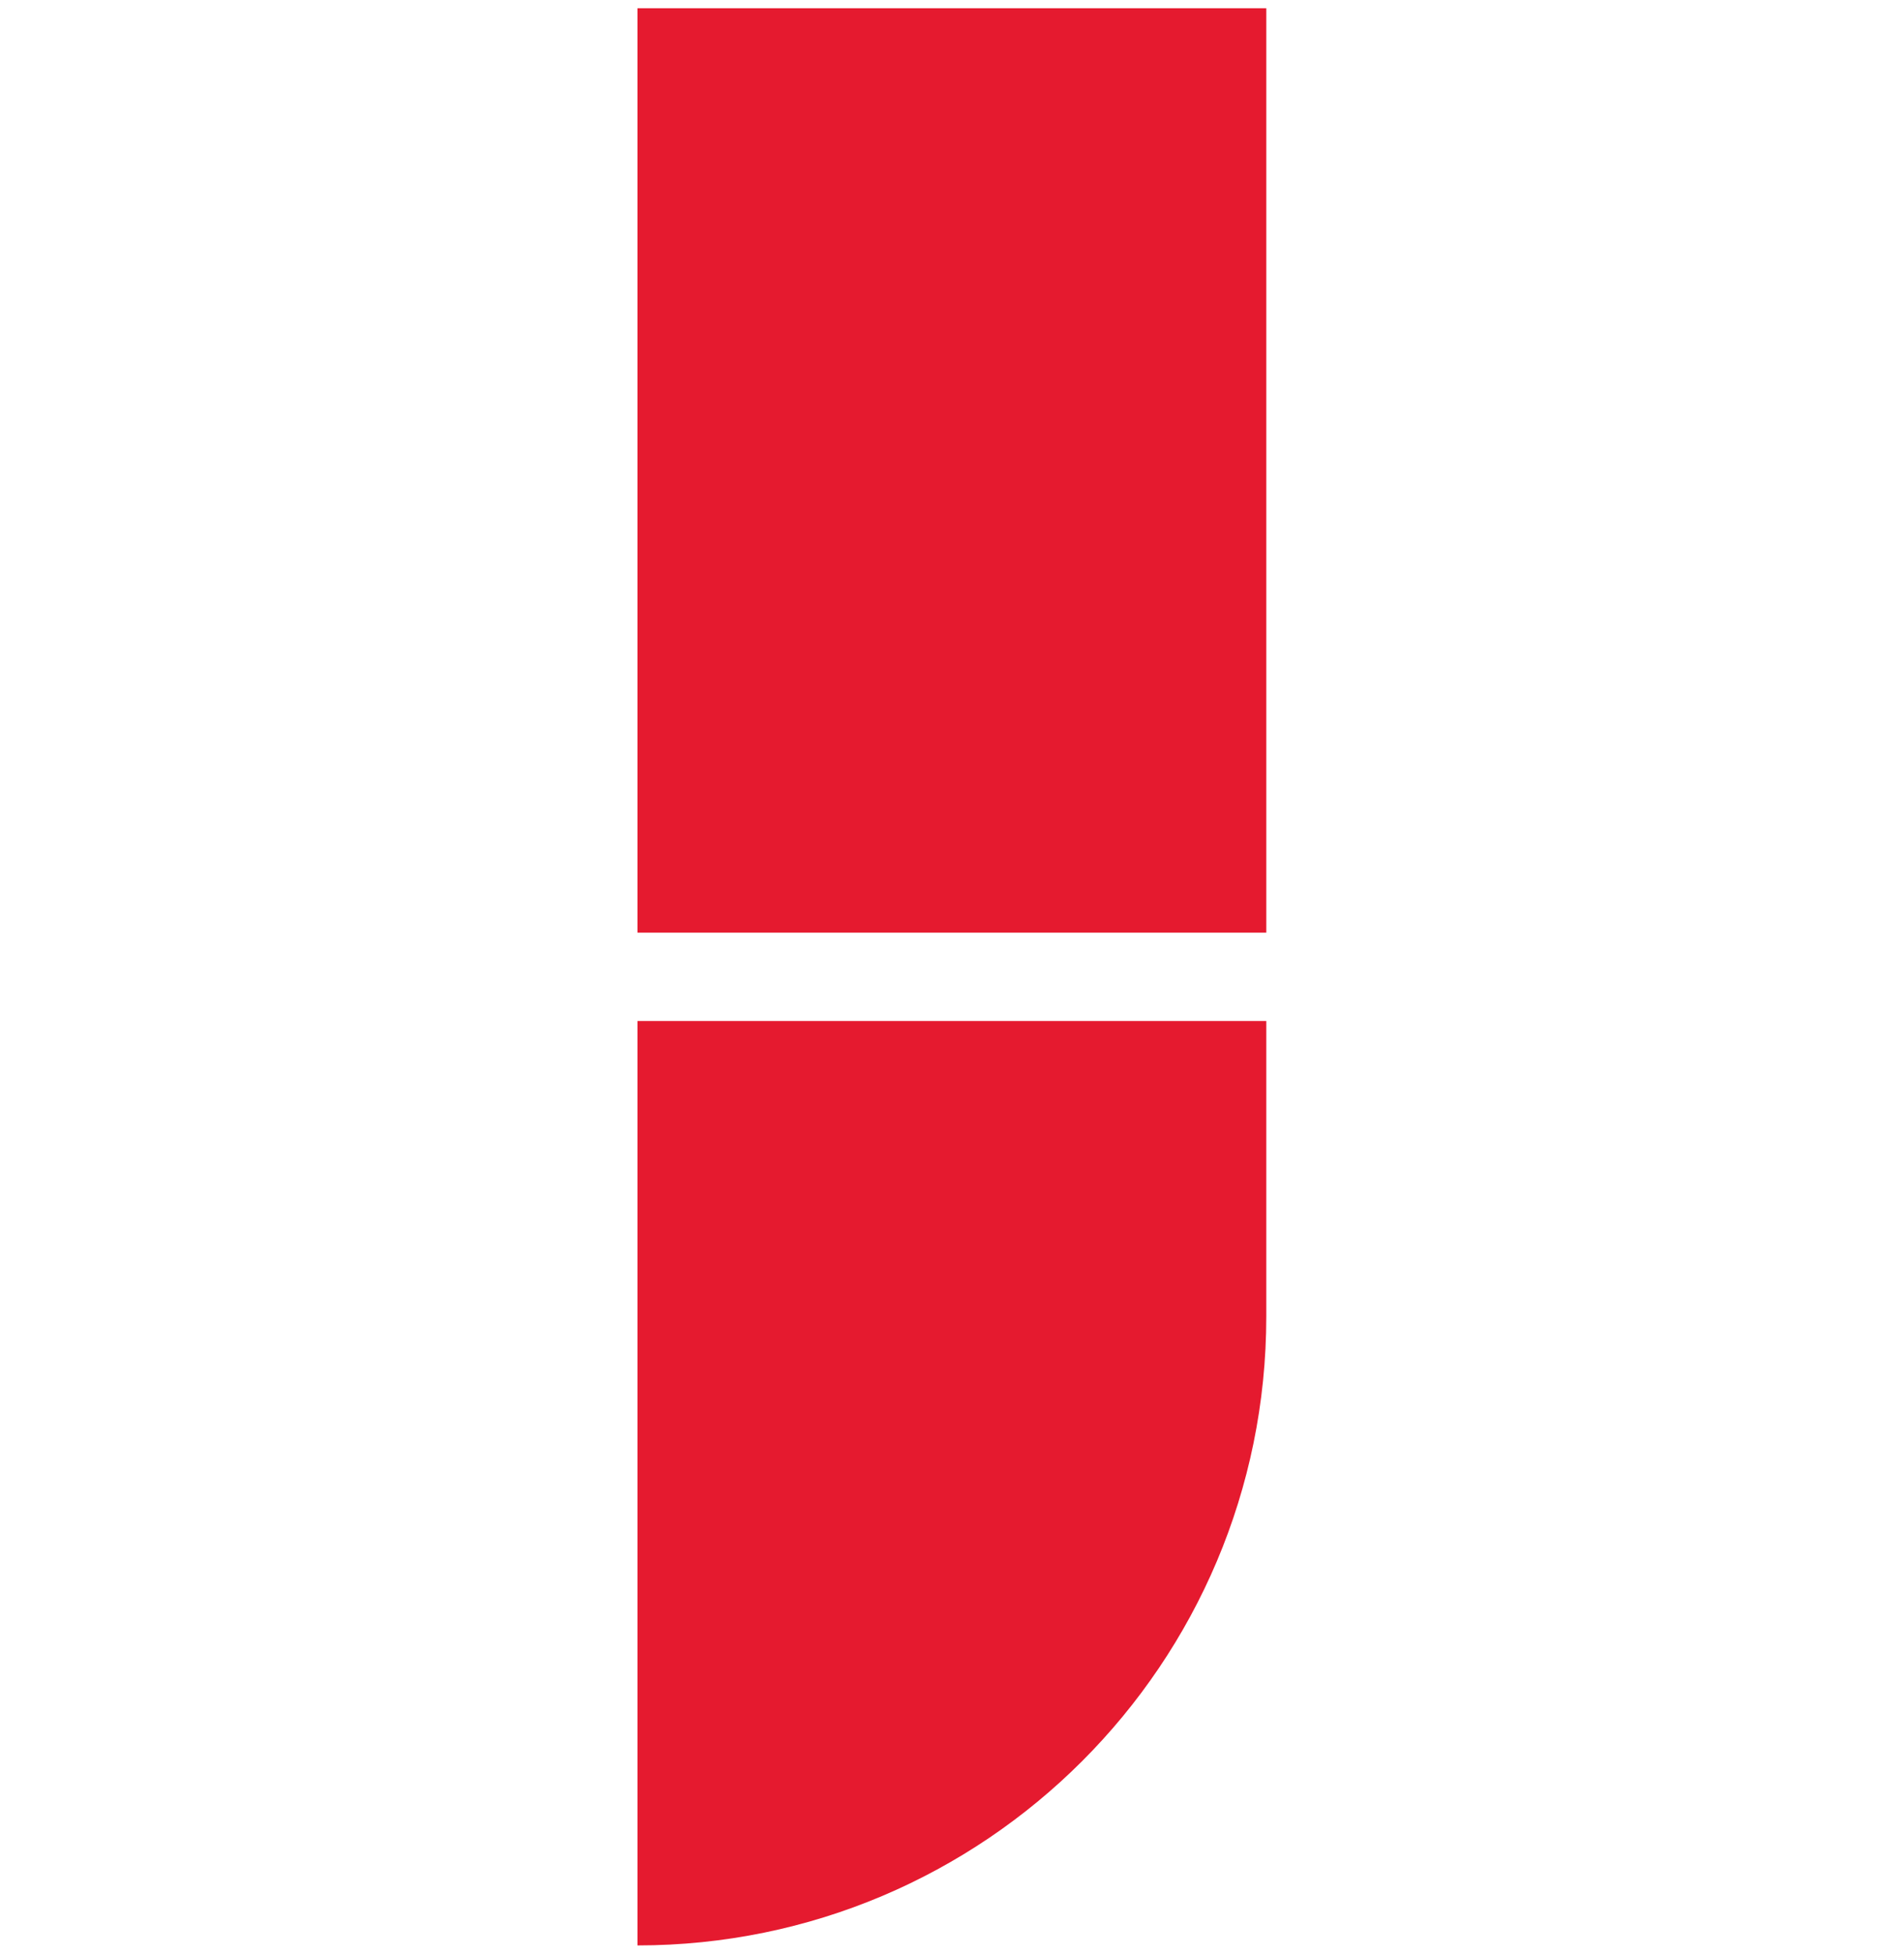
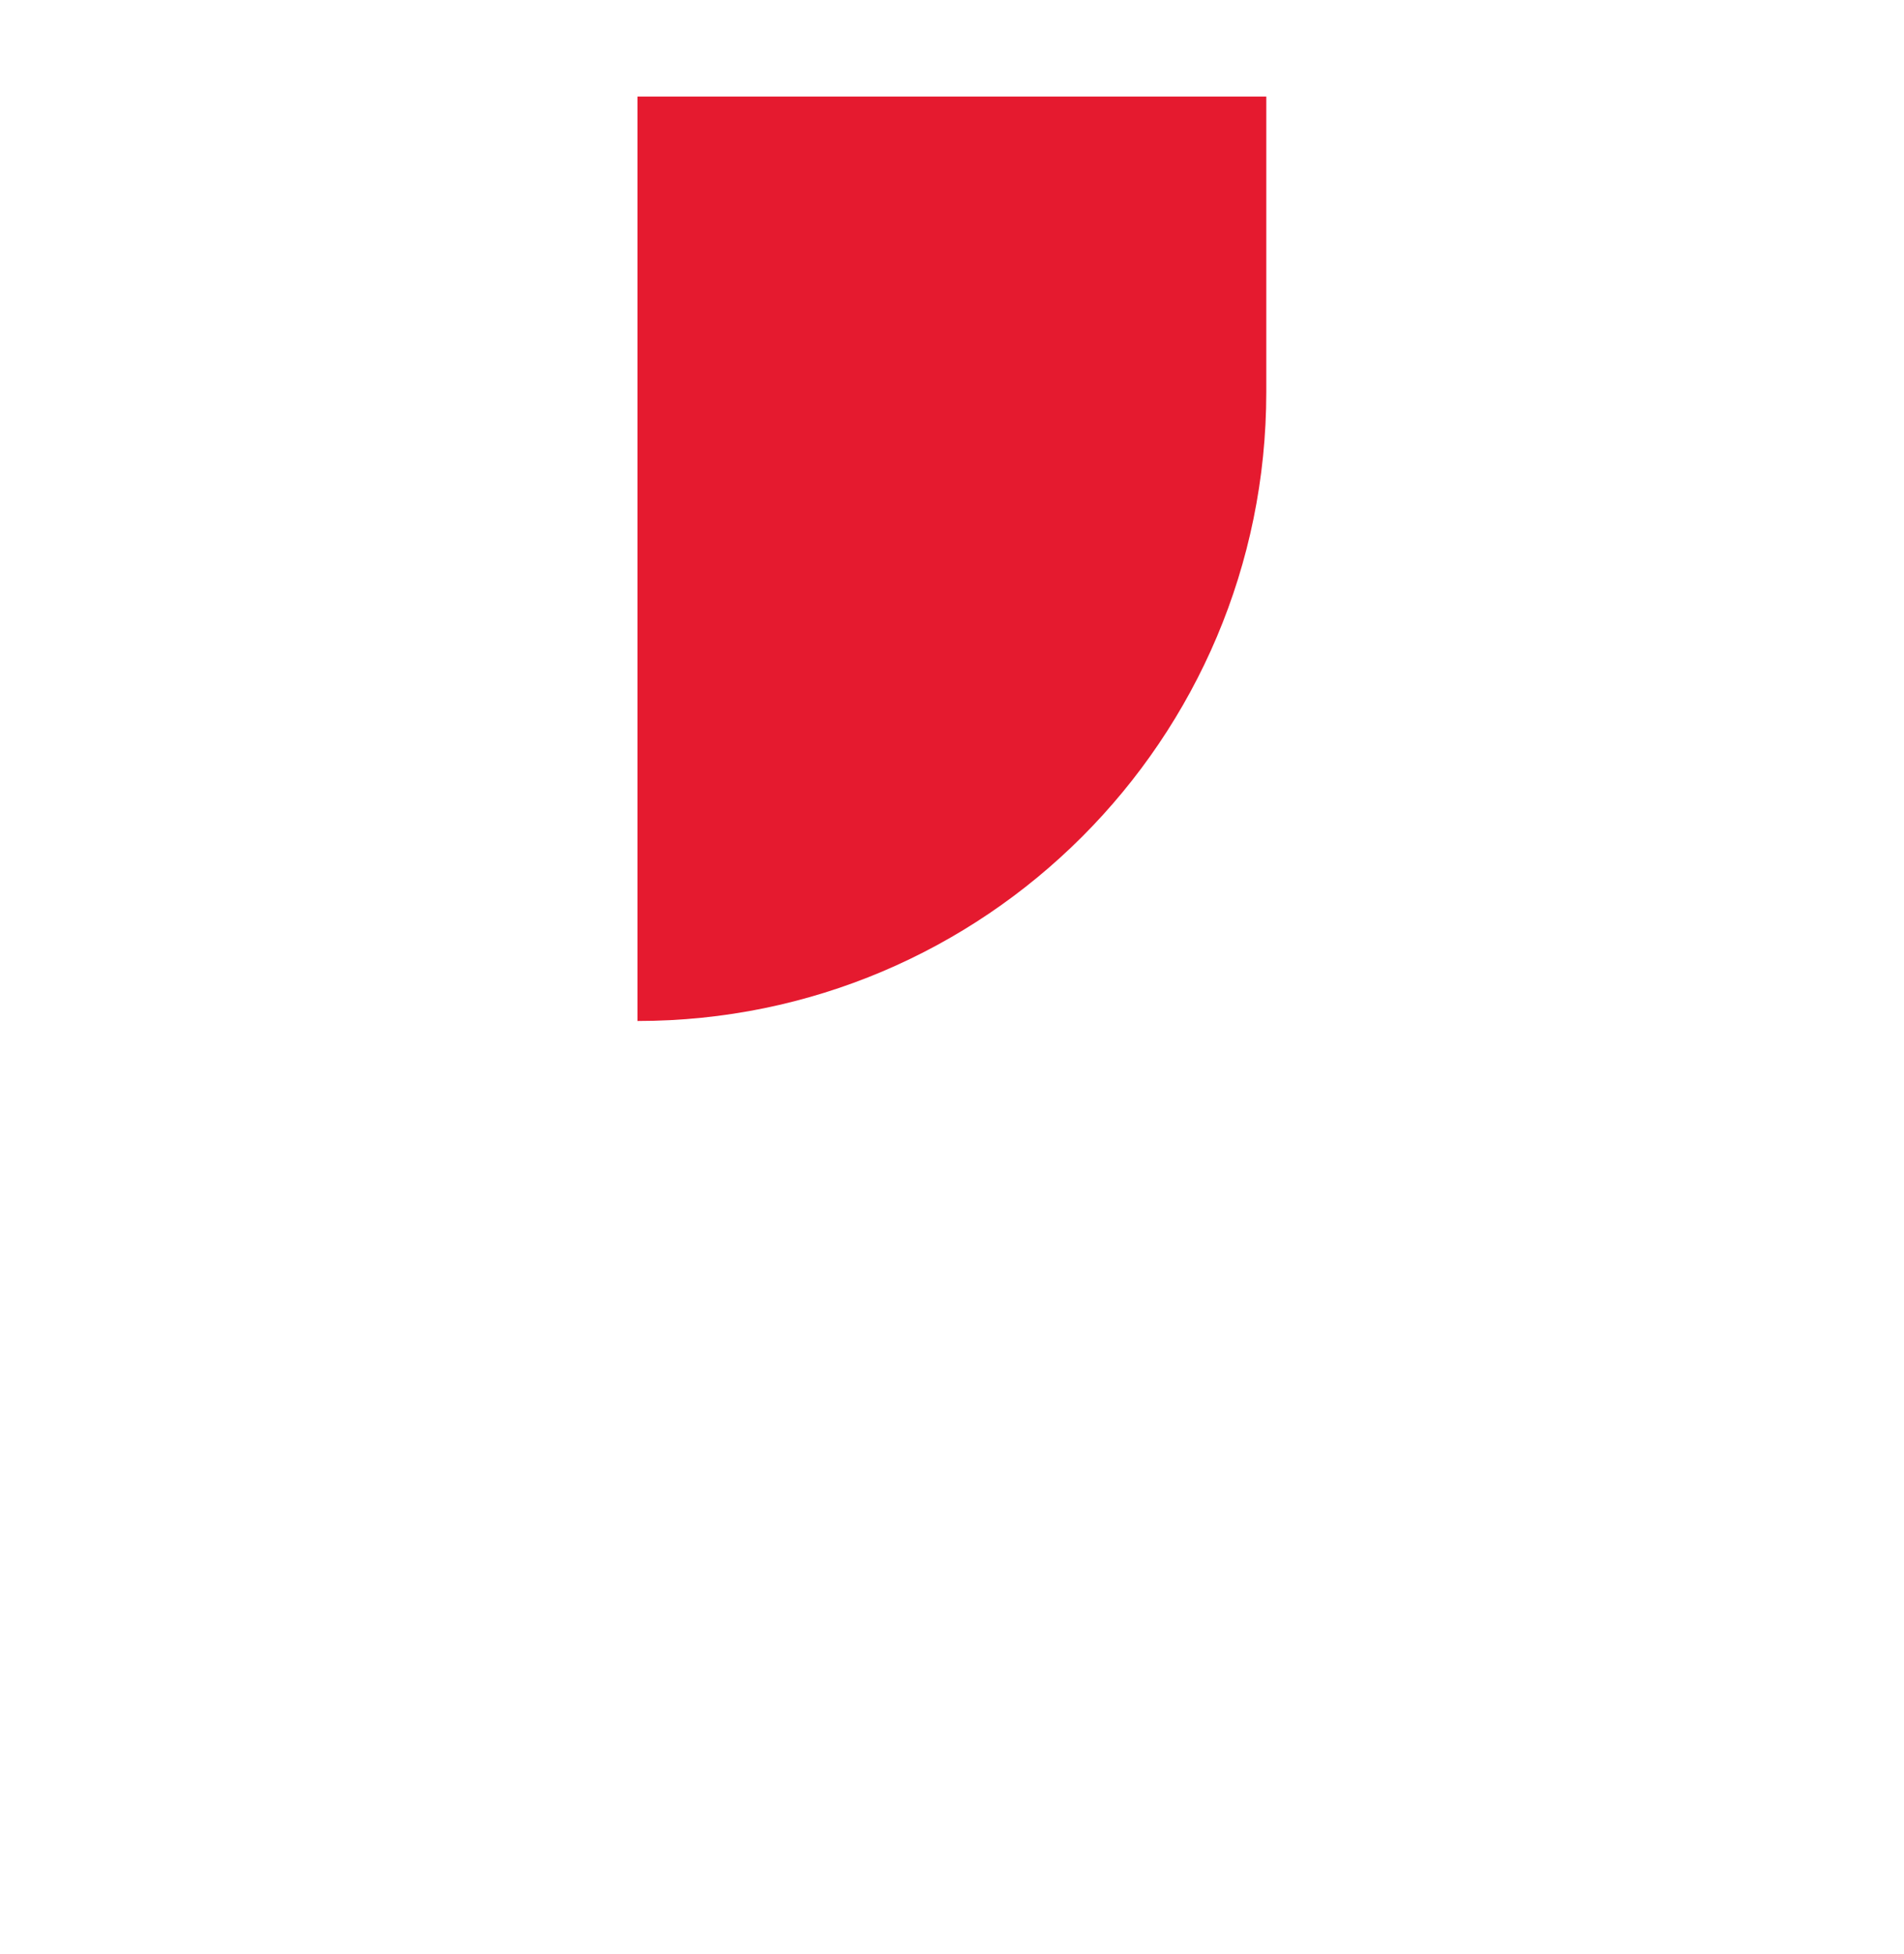
<svg xmlns="http://www.w3.org/2000/svg" id="Capa_1" data-name="Capa 1" viewBox="0 0 85.6 87.81">
  <defs>
    <style>
      .cls-1 {
        fill: #e51a2f;
      }
    </style>
  </defs>
-   <rect class="cls-1" x="28.66" y=".37" width="28.27" height="41.55" />
-   <path class="cls-1" d="M28.66,45.89v41.55c15.61,0,28.27-12.66,28.27-28.27v-13.28H28.66Z" />
+   <path class="cls-1" d="M28.66,45.89c15.61,0,28.27-12.66,28.27-28.27v-13.28H28.66Z" />
</svg>